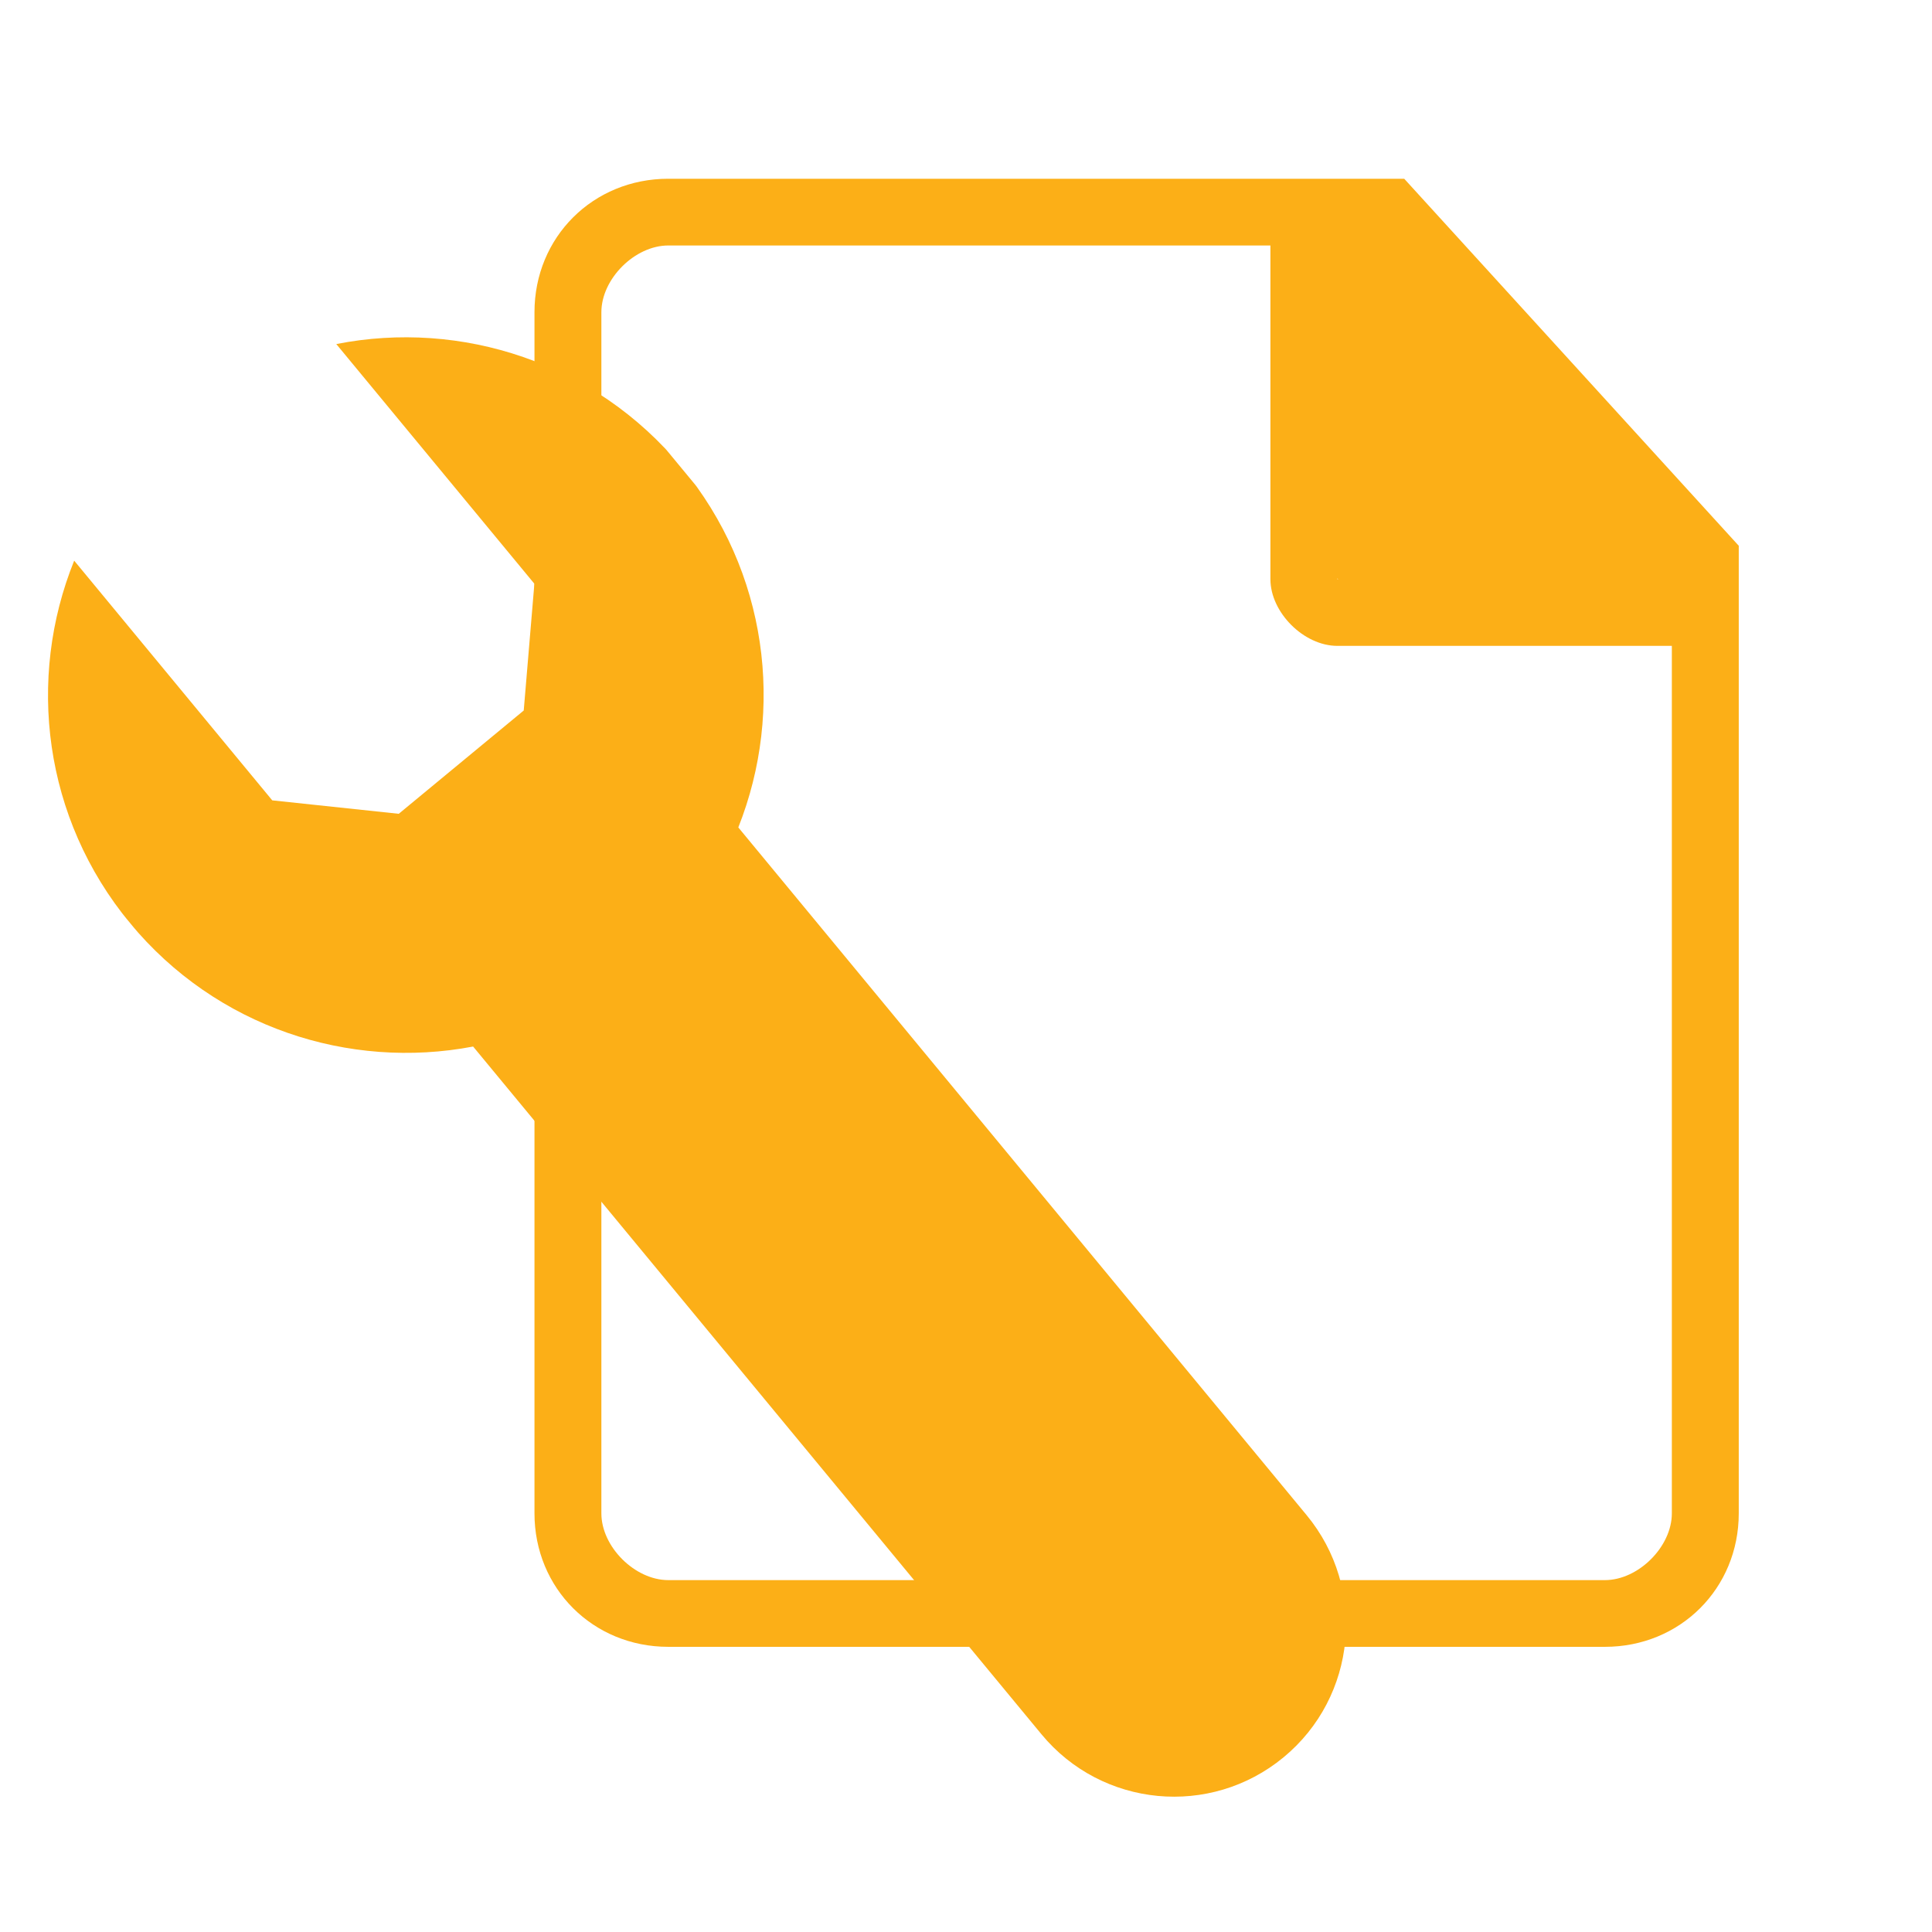
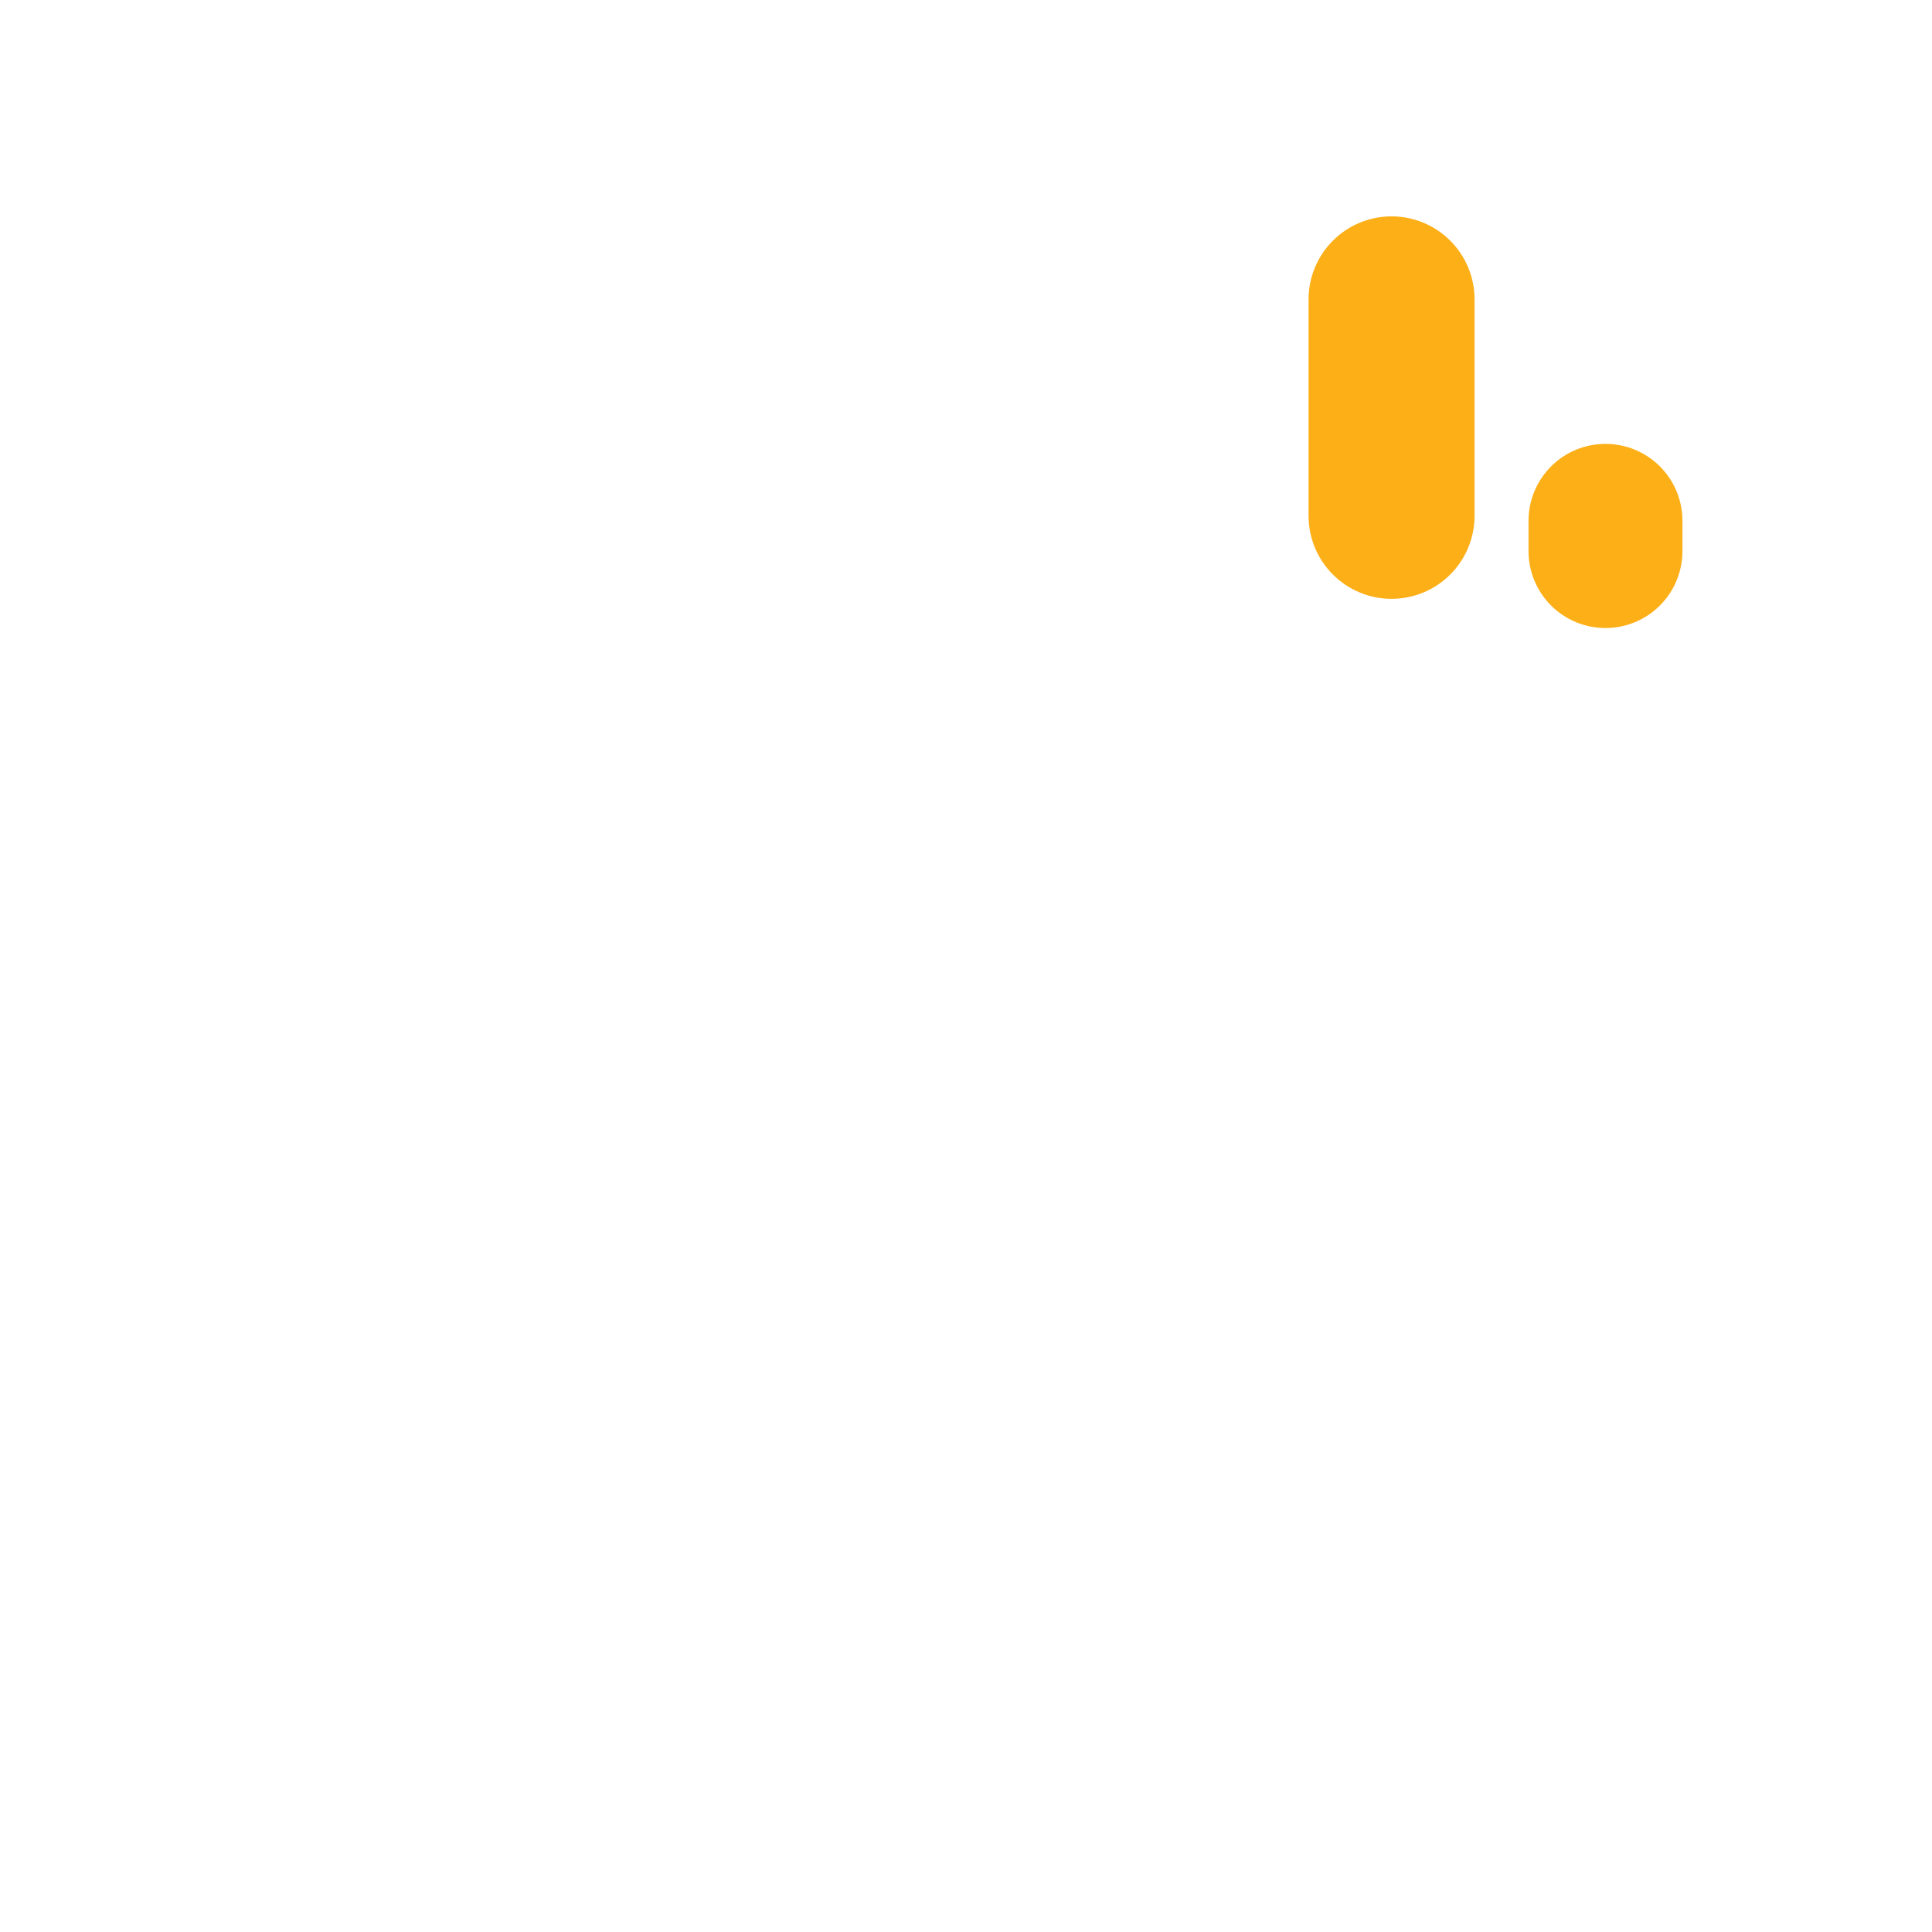
<svg xmlns="http://www.w3.org/2000/svg" width="500" viewBox="0 0 375 375" height="500" preserveAspectRatio="xMidYMid meet">
  <defs>
    <clipPath id="1352b418fd">
      <path d="M 9 65 L 262 65 L 262 349 L 9 349 Z M 9 65 " clip-rule="nonzero" />
    </clipPath>
    <clipPath id="f4595900c9">
      <path d="M -14.988 130.469 L 91.965 42.082 L 304.094 298.773 L 197.141 387.16 Z M -14.988 130.469 " clip-rule="nonzero" />
    </clipPath>
    <clipPath id="1e635568e5">
      <path d="M -14.988 130.469 L 91.965 42.082 L 304.094 298.773 L 197.141 387.16 Z M -14.988 130.469 " clip-rule="nonzero" />
    </clipPath>
    <clipPath id="8e2b3cb4cf">
      <path d="M 103.738 34.629 L 337.738 34.629 L 337.738 319.629 L 103.738 319.629 Z M 103.738 34.629 " clip-rule="nonzero" />
    </clipPath>
    <clipPath id="d7fd491233">
      <path d="M 253.992 41.996 L 286.211 41.996 L 286.211 116.234 L 253.992 116.234 Z M 253.992 41.996 " clip-rule="nonzero" />
    </clipPath>
    <clipPath id="e92c05091a">
      <path d="M 270.102 41.996 C 274.375 41.996 278.473 43.695 281.492 46.715 C 284.512 49.734 286.211 53.832 286.211 58.105 L 286.211 100.125 C 286.211 104.398 284.512 108.496 281.492 111.516 C 278.473 114.535 274.375 116.234 270.102 116.234 C 265.828 116.234 261.734 114.535 258.711 111.516 C 255.691 108.496 253.992 104.398 253.992 100.125 L 253.992 58.105 C 253.992 53.832 255.691 49.734 258.711 46.715 C 261.734 43.695 265.828 41.996 270.102 41.996 Z M 270.102 41.996 " clip-rule="nonzero" />
    </clipPath>
    <clipPath id="dcc22a5050">
      <path d="M 274.105 69.578 L 303.984 69.578 L 303.984 116.234 L 274.105 116.234 Z M 274.105 69.578 " clip-rule="nonzero" />
    </clipPath>
    <clipPath id="6ade18f6d5">
-       <path d="M 289.043 69.578 C 293.008 69.578 296.809 71.152 299.609 73.953 C 302.41 76.758 303.984 80.555 303.984 84.52 L 303.984 101.293 C 303.984 105.254 302.41 109.055 299.609 111.855 C 296.809 114.66 293.008 116.234 289.043 116.234 C 285.082 116.234 281.281 114.66 278.48 111.855 C 275.68 109.055 274.105 105.254 274.105 101.293 L 274.105 84.52 C 274.105 80.555 275.68 76.758 278.48 73.953 C 281.281 71.152 285.082 69.578 289.043 69.578 Z M 289.043 69.578 " clip-rule="nonzero" />
-     </clipPath>
+       </clipPath>
    <clipPath id="8ae3661844">
      <path d="M 296.684 86.156 L 326.562 86.156 L 326.562 121.902 L 296.684 121.902 Z M 296.684 86.156 " clip-rule="nonzero" />
    </clipPath>
    <clipPath id="b15051a698">
      <path d="M 311.625 86.156 C 315.586 86.156 319.387 87.73 322.188 90.531 C 324.988 93.332 326.562 97.133 326.562 101.094 L 326.562 106.961 C 326.562 110.926 324.988 114.727 322.188 117.527 C 319.387 120.328 315.586 121.902 311.625 121.902 C 307.66 121.902 303.859 120.328 301.059 117.527 C 298.258 114.727 296.684 110.926 296.684 106.961 L 296.684 101.094 C 296.684 97.133 298.258 93.332 301.059 90.531 C 303.859 87.73 307.66 86.156 311.625 86.156 Z M 311.625 86.156 " clip-rule="nonzero" />
    </clipPath>
  </defs>
  <g clip-path="url(#1352b418fd)">
    <g clip-path="url(#f4595900c9)">
      <g clip-path="url(#1e635568e5)">
-         <path fill="#fcaf17" d="M 132.312 90.676 C 115.484 70.312 89.492 62.008 65.273 66.781 L 103.723 113.305 L 101.656 137.91 L 77.398 157.957 L 52.844 155.348 L 14.398 108.824 C 5.145 131.707 8.406 158.805 25.23 179.168 C 41.957 199.402 67.742 207.723 91.832 203.133 L 202.145 336.617 C 213.891 350.832 234.934 352.832 249.148 341.086 C 263.359 329.34 265.359 308.297 253.613 294.086 L 143.305 160.602 C 152.355 137.805 149.035 110.914 132.312 90.676 Z M 132.312 90.676 " fill-opacity="1" fill-rule="nonzero" />
-       </g>
+         </g>
    </g>
  </g>
  <g clip-path="url(#8e2b3cb4cf)">
-     <path fill="#fcaf17" d="M 272.559 34.695 C 129.715 34.695 129.715 34.695 129.715 34.695 C 115.105 34.695 103.742 46.027 103.742 60.602 C 103.742 293.742 103.742 293.742 103.742 293.742 C 103.742 308.312 115.105 319.648 129.715 319.648 C 311.52 319.648 311.52 319.648 311.52 319.648 C 326.129 319.648 337.492 308.312 337.492 293.742 C 337.492 105.934 337.492 105.934 337.492 105.934 Z M 324.504 293.746 C 324.504 300.219 318.008 306.699 311.516 306.699 C 129.715 306.699 129.715 306.699 129.715 306.699 C 123.219 306.699 116.727 300.223 116.727 293.746 C 116.727 60.602 116.727 60.602 116.727 60.602 C 116.727 54.125 123.219 47.648 129.715 47.648 C 246.586 47.648 246.586 47.648 246.586 47.648 C 246.586 112.41 246.586 112.41 246.586 112.41 C 246.586 118.887 253.078 125.363 259.574 125.363 C 324.504 125.363 324.504 125.363 324.504 125.363 Z M 259.574 112.41 C 259.574 47.648 259.574 47.648 259.574 47.648 C 266.066 47.648 266.066 47.648 266.066 47.648 C 324.504 112.41 324.504 112.41 324.504 112.41 Z M 259.574 112.41 " fill-opacity="1" fill-rule="evenodd" />
-   </g>
+     </g>
  <g clip-path="url(#d7fd491233)">
    <g clip-path="url(#e92c05091a)">
      <path fill="#fcaf17" d="M 253.992 41.996 L 286.211 41.996 L 286.211 116.234 L 253.992 116.234 Z M 253.992 41.996 " fill-opacity="1" fill-rule="nonzero" />
    </g>
  </g>
  <g clip-path="url(#dcc22a5050)">
    <g clip-path="url(#6ade18f6d5)">
      <path fill="#fcaf17" d="M 274.105 69.578 L 303.984 69.578 L 303.984 116.234 L 274.105 116.234 Z M 274.105 69.578 " fill-opacity="1" fill-rule="nonzero" />
    </g>
  </g>
  <g clip-path="url(#8ae3661844)">
    <g clip-path="url(#b15051a698)">
      <path fill="#fcaf17" d="M 296.684 86.156 L 326.562 86.156 L 326.562 121.902 L 296.684 121.902 Z M 296.684 86.156 " fill-opacity="1" fill-rule="nonzero" />
    </g>
  </g>
</svg>